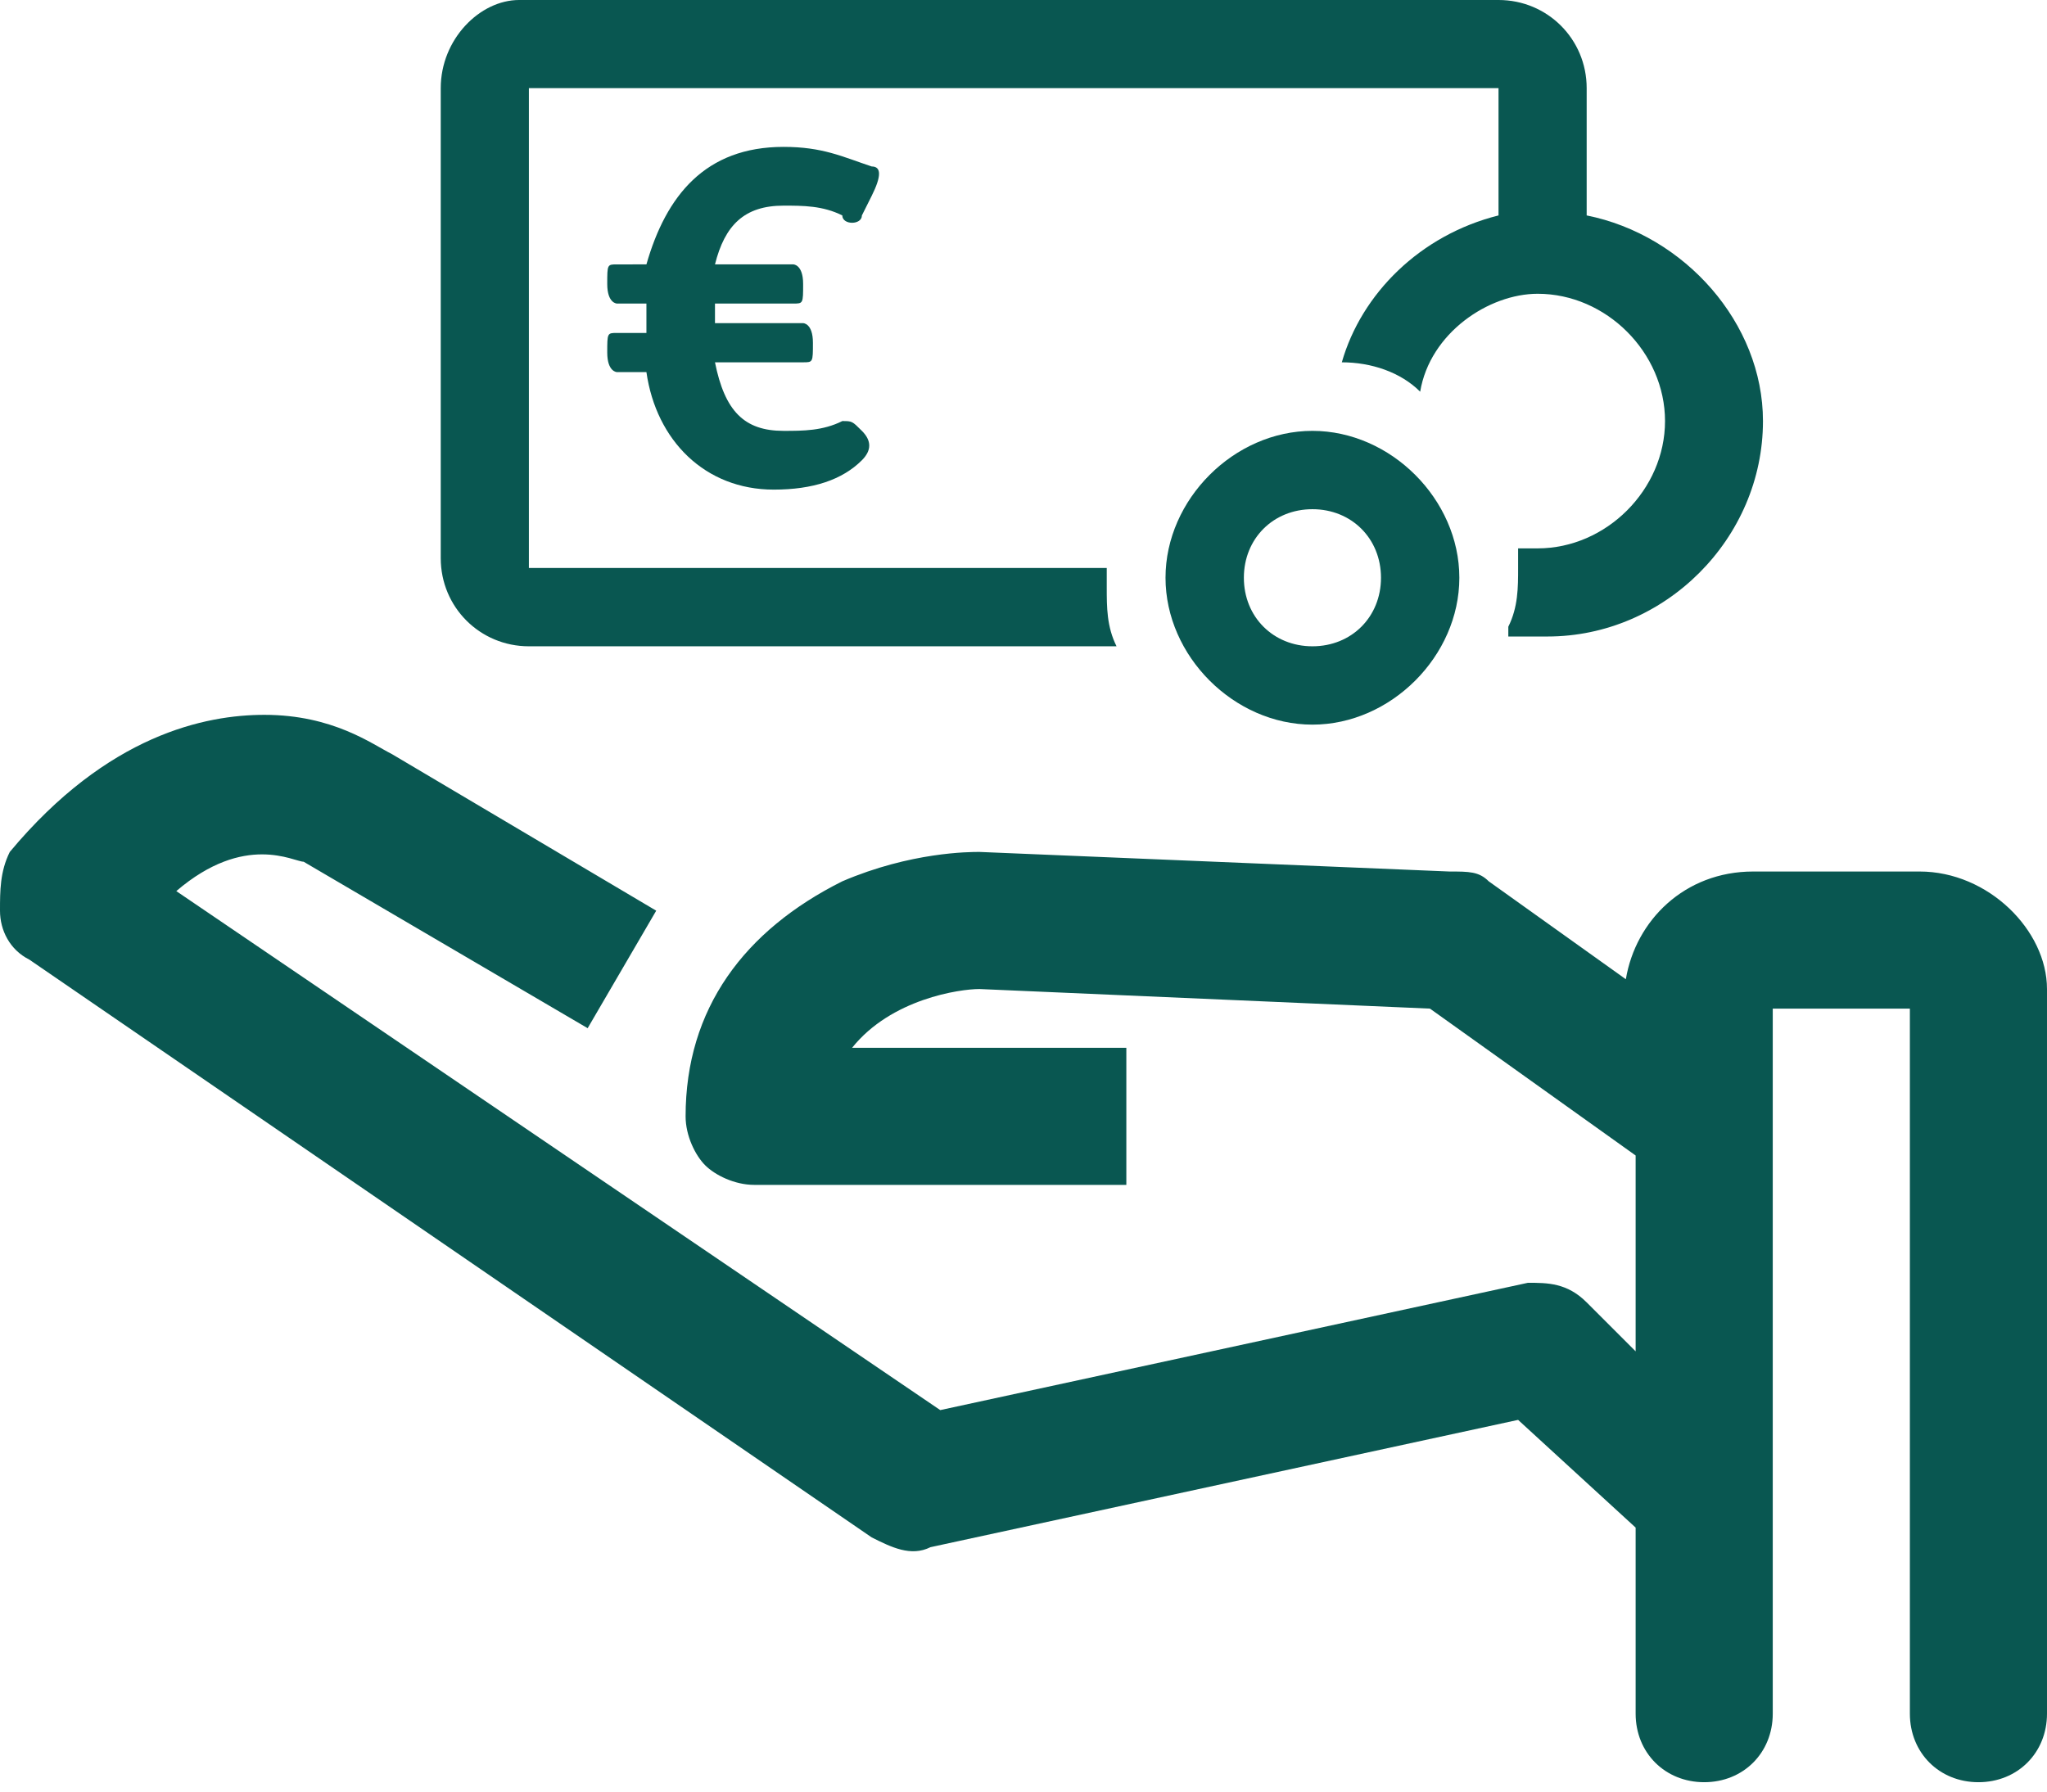
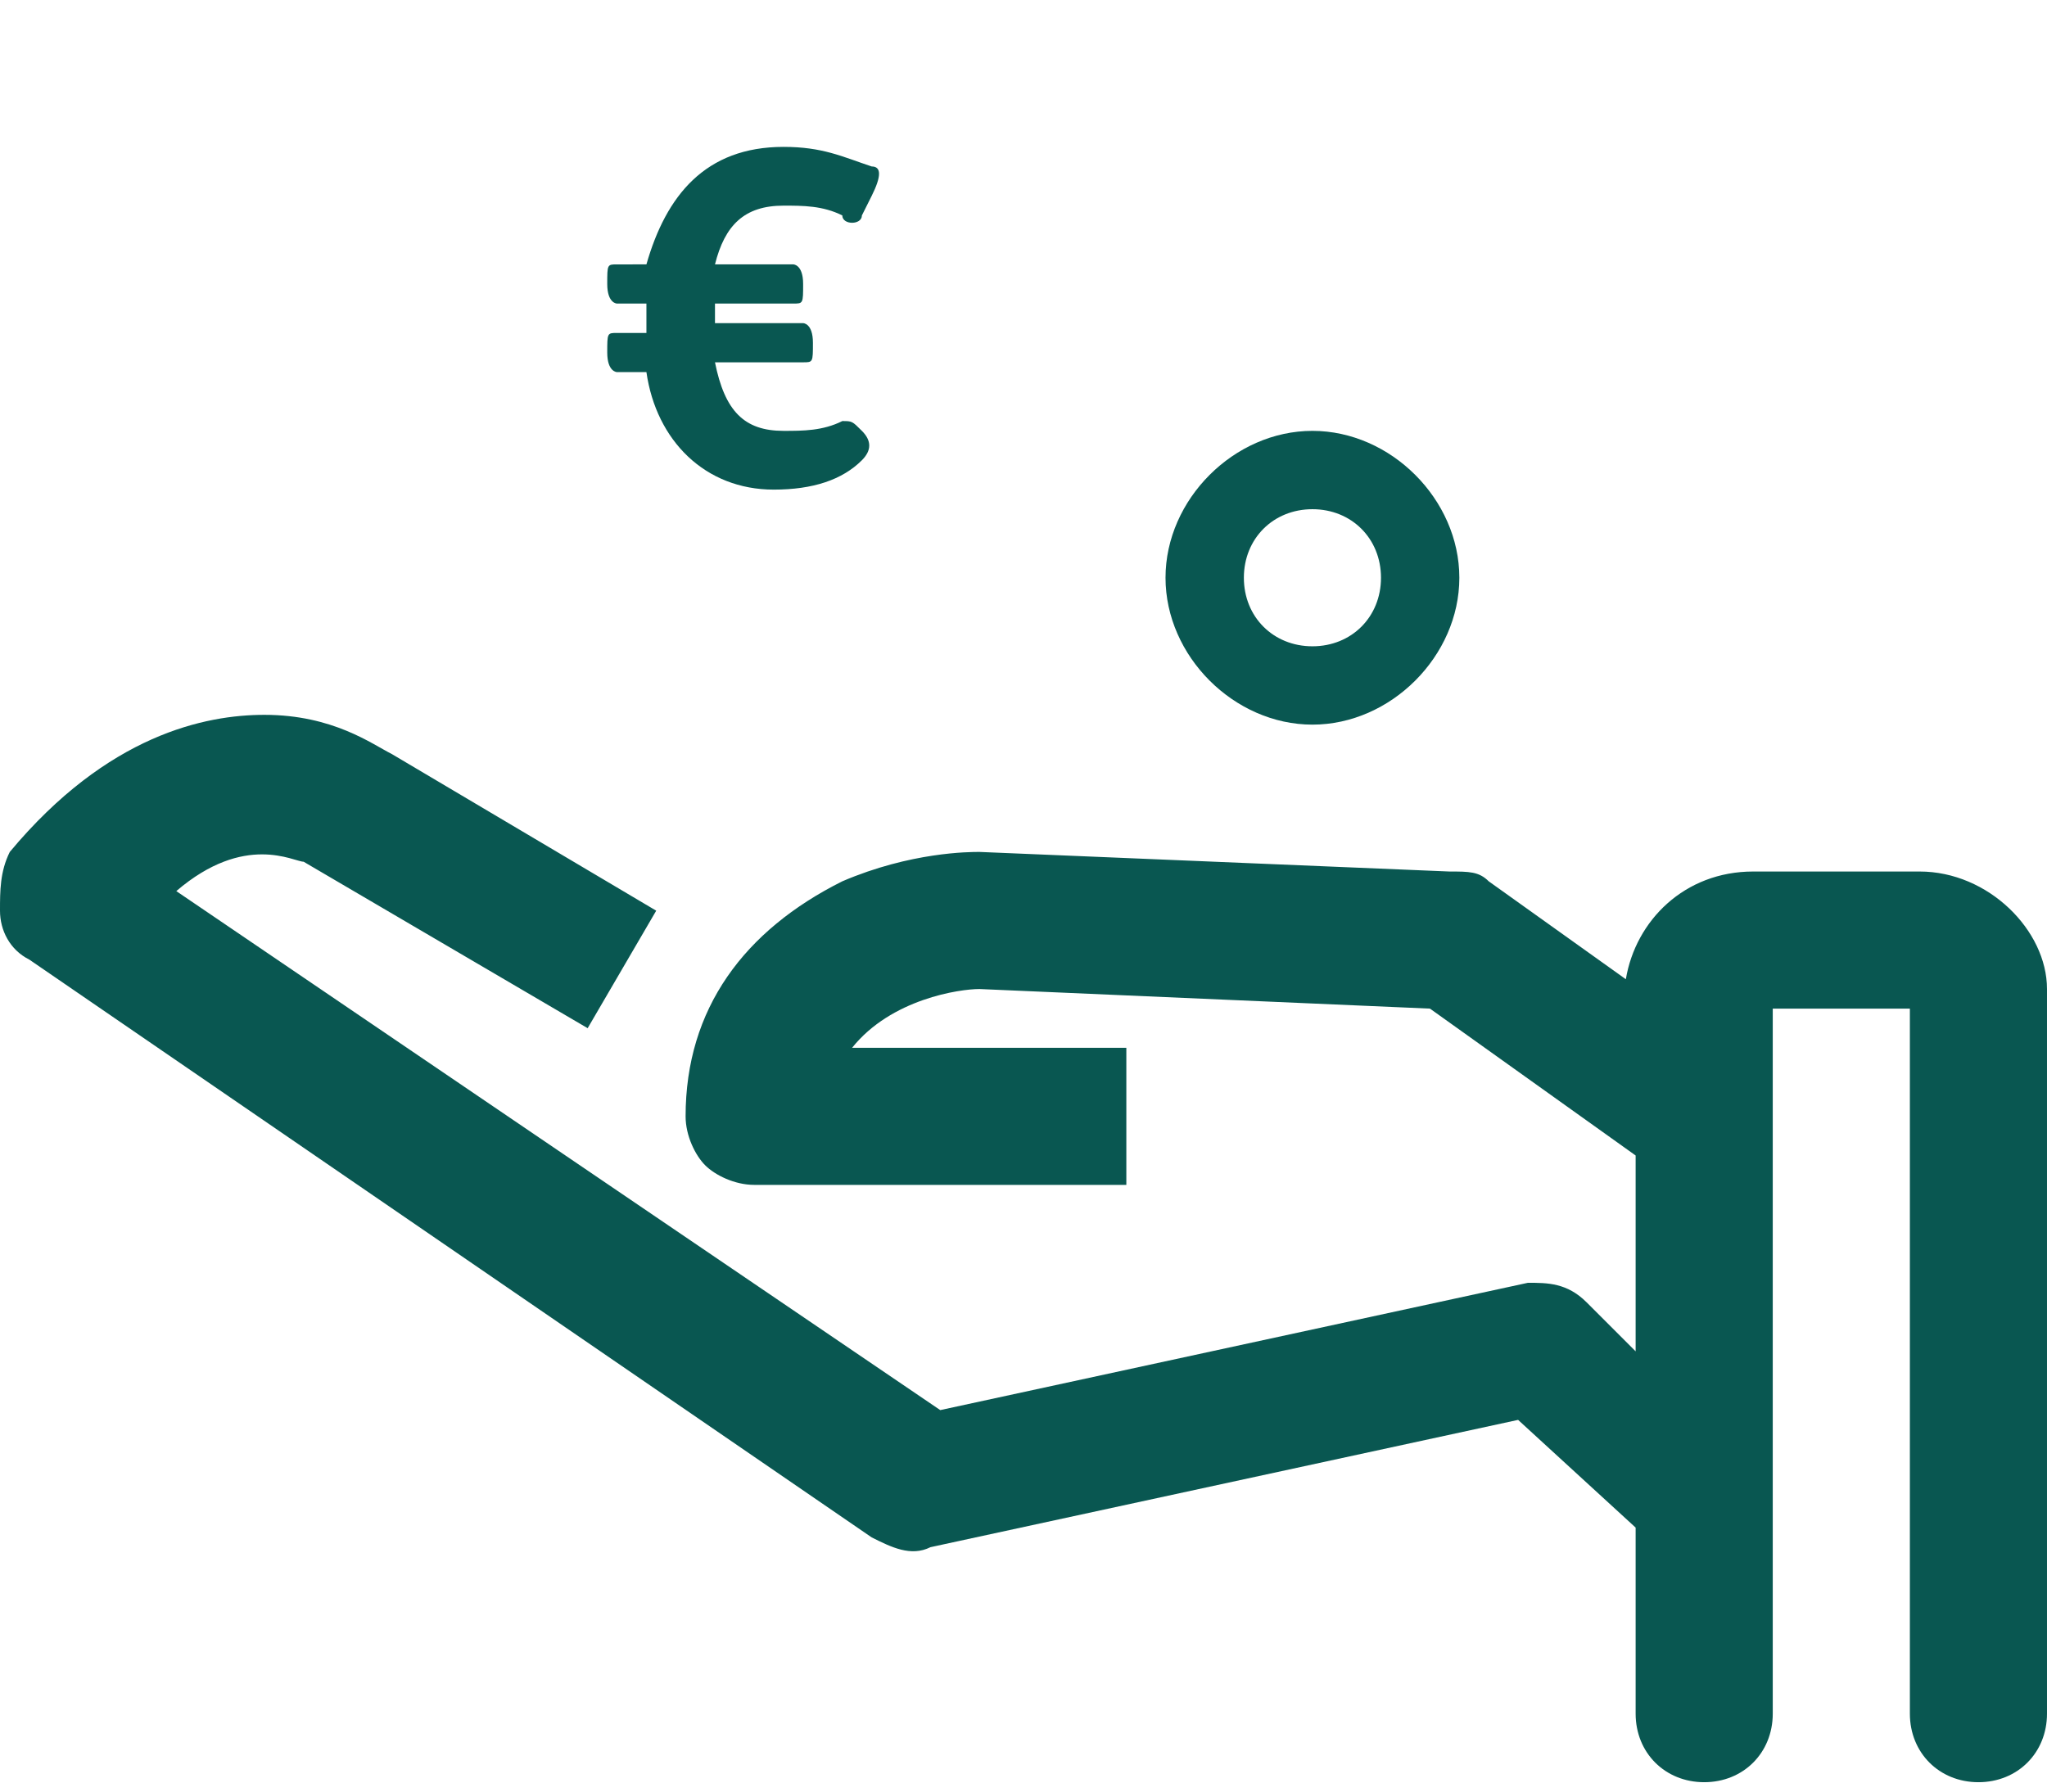
<svg xmlns="http://www.w3.org/2000/svg" xmlns:xlink="http://www.w3.org/1999/xlink" version="1.1" id="Ebene_1" x="0px" y="0px" viewBox="0 0 20.9 18.3" style="enable-background:new 0 0 20.9 18.3;" xml:space="preserve">
  <style type="text/css">
	.st0{clip-path:url(#SVGID_00000026140526677770668820000010328327717806280366_);fill:#095751;}
	.st1{clip-path:url(#SVGID_00000058583509855002577000000017566145675869145012_);fill:#095751;}
	.st2{clip-path:url(#SVGID_00000111909601879654439240000017415336082499285940_);fill:#095751;}
	.st3{clip-path:url(#SVGID_00000111157929175268882320000000934857880183459750_);fill:#095751;}
</style>
  <g>
    <g>
      <defs>
        <rect id="SVGID_1_" width="20.9" height="18.3" />
      </defs>
      <clipPath id="SVGID_00000003818670434929784060000012741884856561439889_">
        <use xlink:href="#SVGID_1_" style="overflow:visible;" />
      </clipPath>
      <path style="clip-path:url(#SVGID_00000003818670434929784060000012741884856561439889_);fill:#095751;" d="M6.6,2.7    C6.8,2,7.2,1.5,8,1.5c0.4,0,0.6,0.1,0.9,0.2C9,1.7,9,1.8,8.9,2L8.8,2.2c0,0.1-0.2,0.1-0.2,0C8.4,2.1,8.2,2.1,8,2.1    c-0.4,0-0.6,0.2-0.7,0.6h0.8c0,0,0.1,0,0.1,0.2l0,0c0,0.2,0,0.2-0.1,0.2H7.3v0.1v0.1h0.9c0,0,0.1,0,0.1,0.2l0,0    c0,0.2,0,0.2-0.1,0.2H7.3C7.4,4.2,7.6,4.4,8,4.4c0.2,0,0.4,0,0.6-0.1c0.1,0,0.1,0,0.2,0.1l0,0c0.1,0.1,0.1,0.2,0,0.3    C8.6,4.9,8.3,5,7.9,5C7.2,5,6.7,4.5,6.6,3.8H6.3c0,0-0.1,0-0.1-0.2l0,0c0-0.2,0-0.2,0.1-0.2h0.3V3.3c0-0.1,0-0.1,0-0.2H6.3    c0,0-0.1,0-0.1-0.2l0,0c0-0.2,0-0.2,0.1-0.2C6.3,2.7,6.6,2.7,6.6,2.7z" />
    </g>
    <g>
      <defs>
        <rect id="SVGID_00000134968128627083004600000001343283709025931423_" width="20.9" height="18.3" />
      </defs>
      <clipPath id="SVGID_00000078042633300317667920000000231449383971174839_">
        <use xlink:href="#SVGID_00000134968128627083004600000001343283709025931423_" style="overflow:visible;" />
      </clipPath>
      <path style="clip-path:url(#SVGID_00000078042633300317667920000000231449383971174839_);fill:#095751;" d="M19.6,8.9h-1.7    c-0.7,0-1.2,0.5-1.3,1.1l-1.4-1c-0.1-0.1-0.2-0.1-0.4-0.1L10,8.7l0,0c-0.1,0-0.7,0-1.4,0.3C7.6,9.5,7,10.3,7,11.4    c0,0.2,0.1,0.4,0.2,0.5s0.3,0.2,0.5,0.2h3.8v-1.4H8.7c0.4-0.5,1.1-0.6,1.3-0.6l4.6,0.2l2.1,1.5v2l-0.5-0.5    c-0.2-0.2-0.4-0.2-0.6-0.2l-6,1.3L1.8,9.1C2.5,8.5,3,8.8,3.1,8.8l0,0L6,10.5l0.7-1.2L4,7.7C3.8,7.6,3.4,7.3,2.7,7.3l0,0    c-0.6,0-1.6,0.2-2.6,1.4C0,8.9,0,9.1,0,9.3s0.1,0.4,0.3,0.5l8.6,5.9c0.2,0.1,0.4,0.2,0.6,0.1l6-1.3l1.2,1.1v1.9    c0,0.4,0.3,0.7,0.7,0.7c0.4,0,0.7-0.3,0.7-0.7v-7.2h1.4v7.2c0,0.4,0.3,0.7,0.7,0.7c0.4,0,0.7-0.3,0.7-0.7v-7.4    C20.9,9.5,20.3,8.9,19.6,8.9" />
    </g>
    <g>
      <defs>
        <rect id="SVGID_00000093152025562028191190000002215394499669671826_" width="20.9" height="18.3" />
      </defs>
      <clipPath id="SVGID_00000085938986178965537270000017315033052427680409_">
        <use xlink:href="#SVGID_00000093152025562028191190000002215394499669671826_" style="overflow:visible;" />
      </clipPath>
      <path style="clip-path:url(#SVGID_00000085938986178965537270000017315033052427680409_);fill:#095751;" d="M14.1,5.9    c0,0.4-0.3,0.7-0.7,0.7s-0.7-0.3-0.7-0.7c0-0.4,0.3-0.7,0.7-0.7S14.1,5.5,14.1,5.9 M13.4,4.4c-0.8,0-1.5,0.7-1.5,1.5    s0.7,1.5,1.5,1.5s1.5-0.7,1.5-1.5S14.2,4.4,13.4,4.4" />
    </g>
    <g>
      <defs>
        <rect id="SVGID_00000150786474236400652810000013661953200092624512_" width="20.9" height="18.3" />
      </defs>
      <clipPath id="SVGID_00000106137590676101797900000003953099253986598029_">
        <use xlink:href="#SVGID_00000150786474236400652810000013661953200092624512_" style="overflow:visible;" />
      </clipPath>
-       <path style="clip-path:url(#SVGID_00000106137590676101797900000003953099253986598029_);fill:#095751;" d="M16.2,2.2    c0,0,0-0.1,0-0.2V0.9c0-0.5-0.4-0.9-0.9-0.9h-10C4.9,0,4.5,0.4,4.5,0.9v4.8c0,0.5,0.4,0.9,0.9,0.9h6l0,0c-0.1-0.2-0.1-0.4-0.1-0.6    c0-0.1,0-0.1,0-0.2l0,0H5.4V0.9h9.9c0,0.1,0,0.3,0,0.6c0,0.5,0,0.7,0,0.7c-0.8,0.2-1.4,0.8-1.6,1.5l0,0l0,0c0.3,0,0.6,0.1,0.8,0.3    l0,0l0,0c0.1-0.6,0.7-1,1.2-1C16.4,3,17,3.6,17,4.3s-0.6,1.3-1.3,1.3c-0.1,0-0.2,0-0.2,0l0,0l0,0c0,0.1,0,0.2,0,0.2    c0,0.2,0,0.4-0.1,0.6v0.1l0,0c0,0,0,0,0.1,0s0.2,0,0.3,0c1.2,0,2.2-1,2.2-2.2C18,3.3,17.2,2.4,16.2,2.2" />
    </g>
  </g>
</svg>